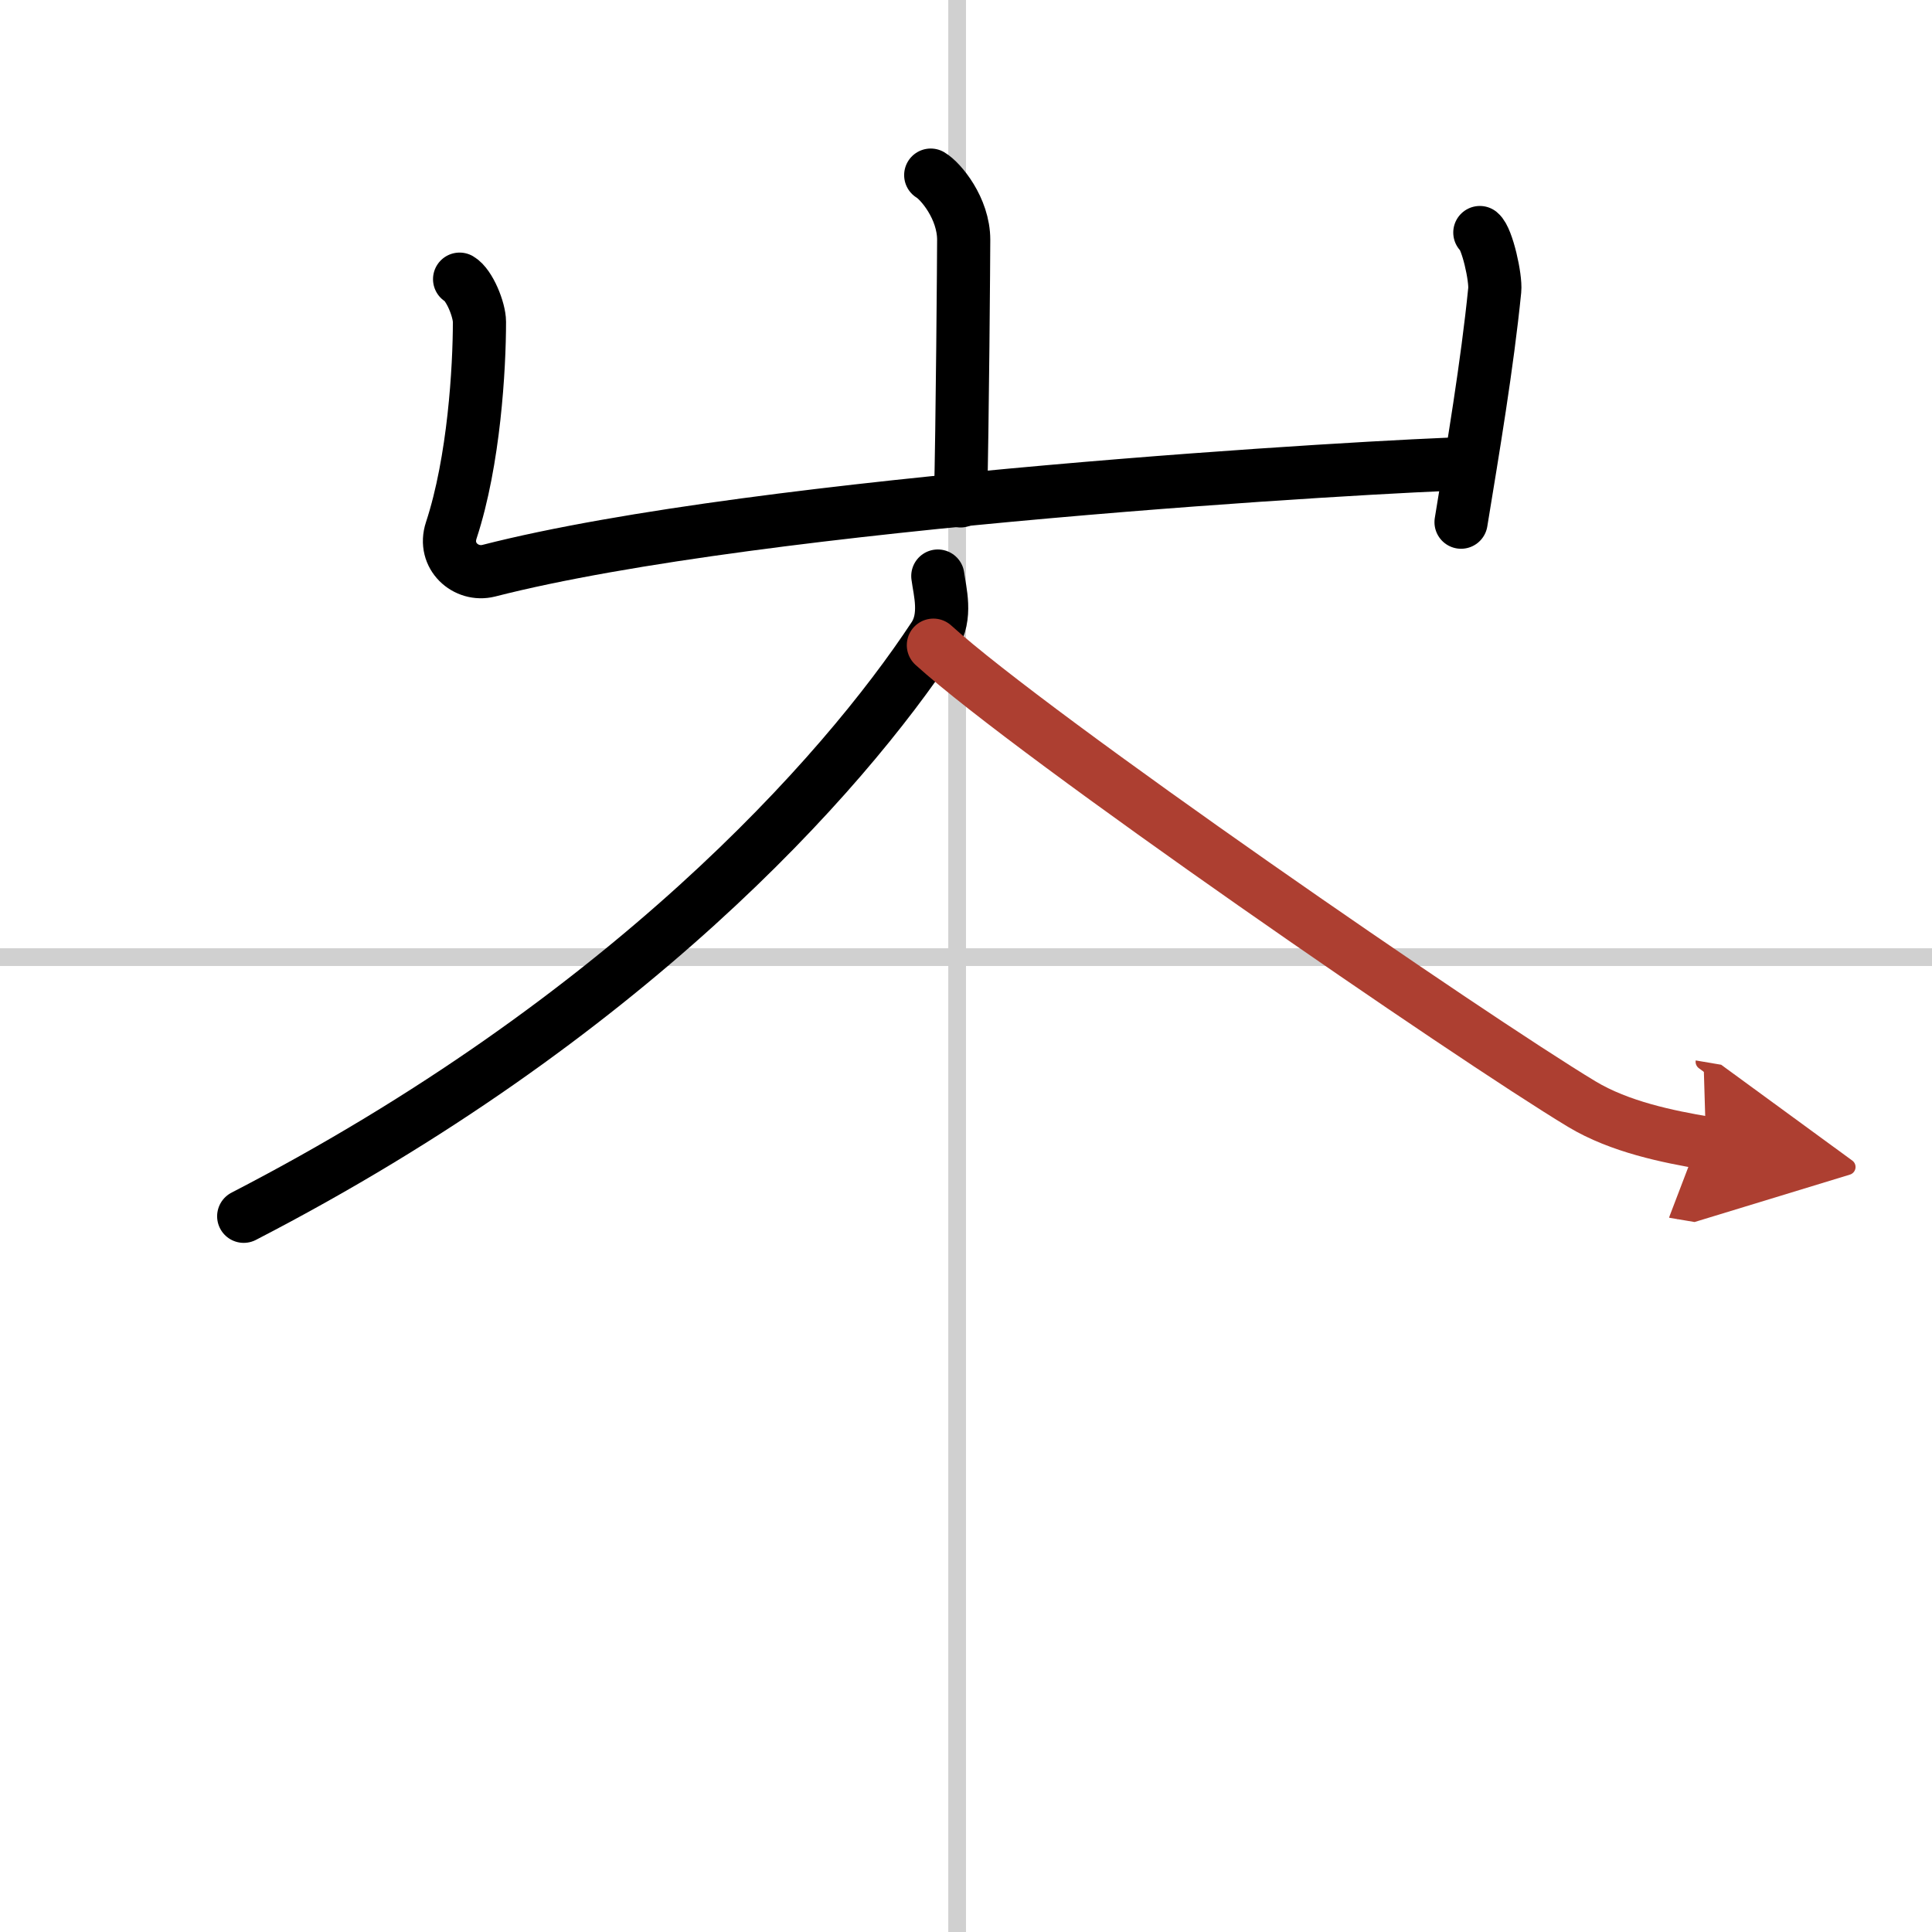
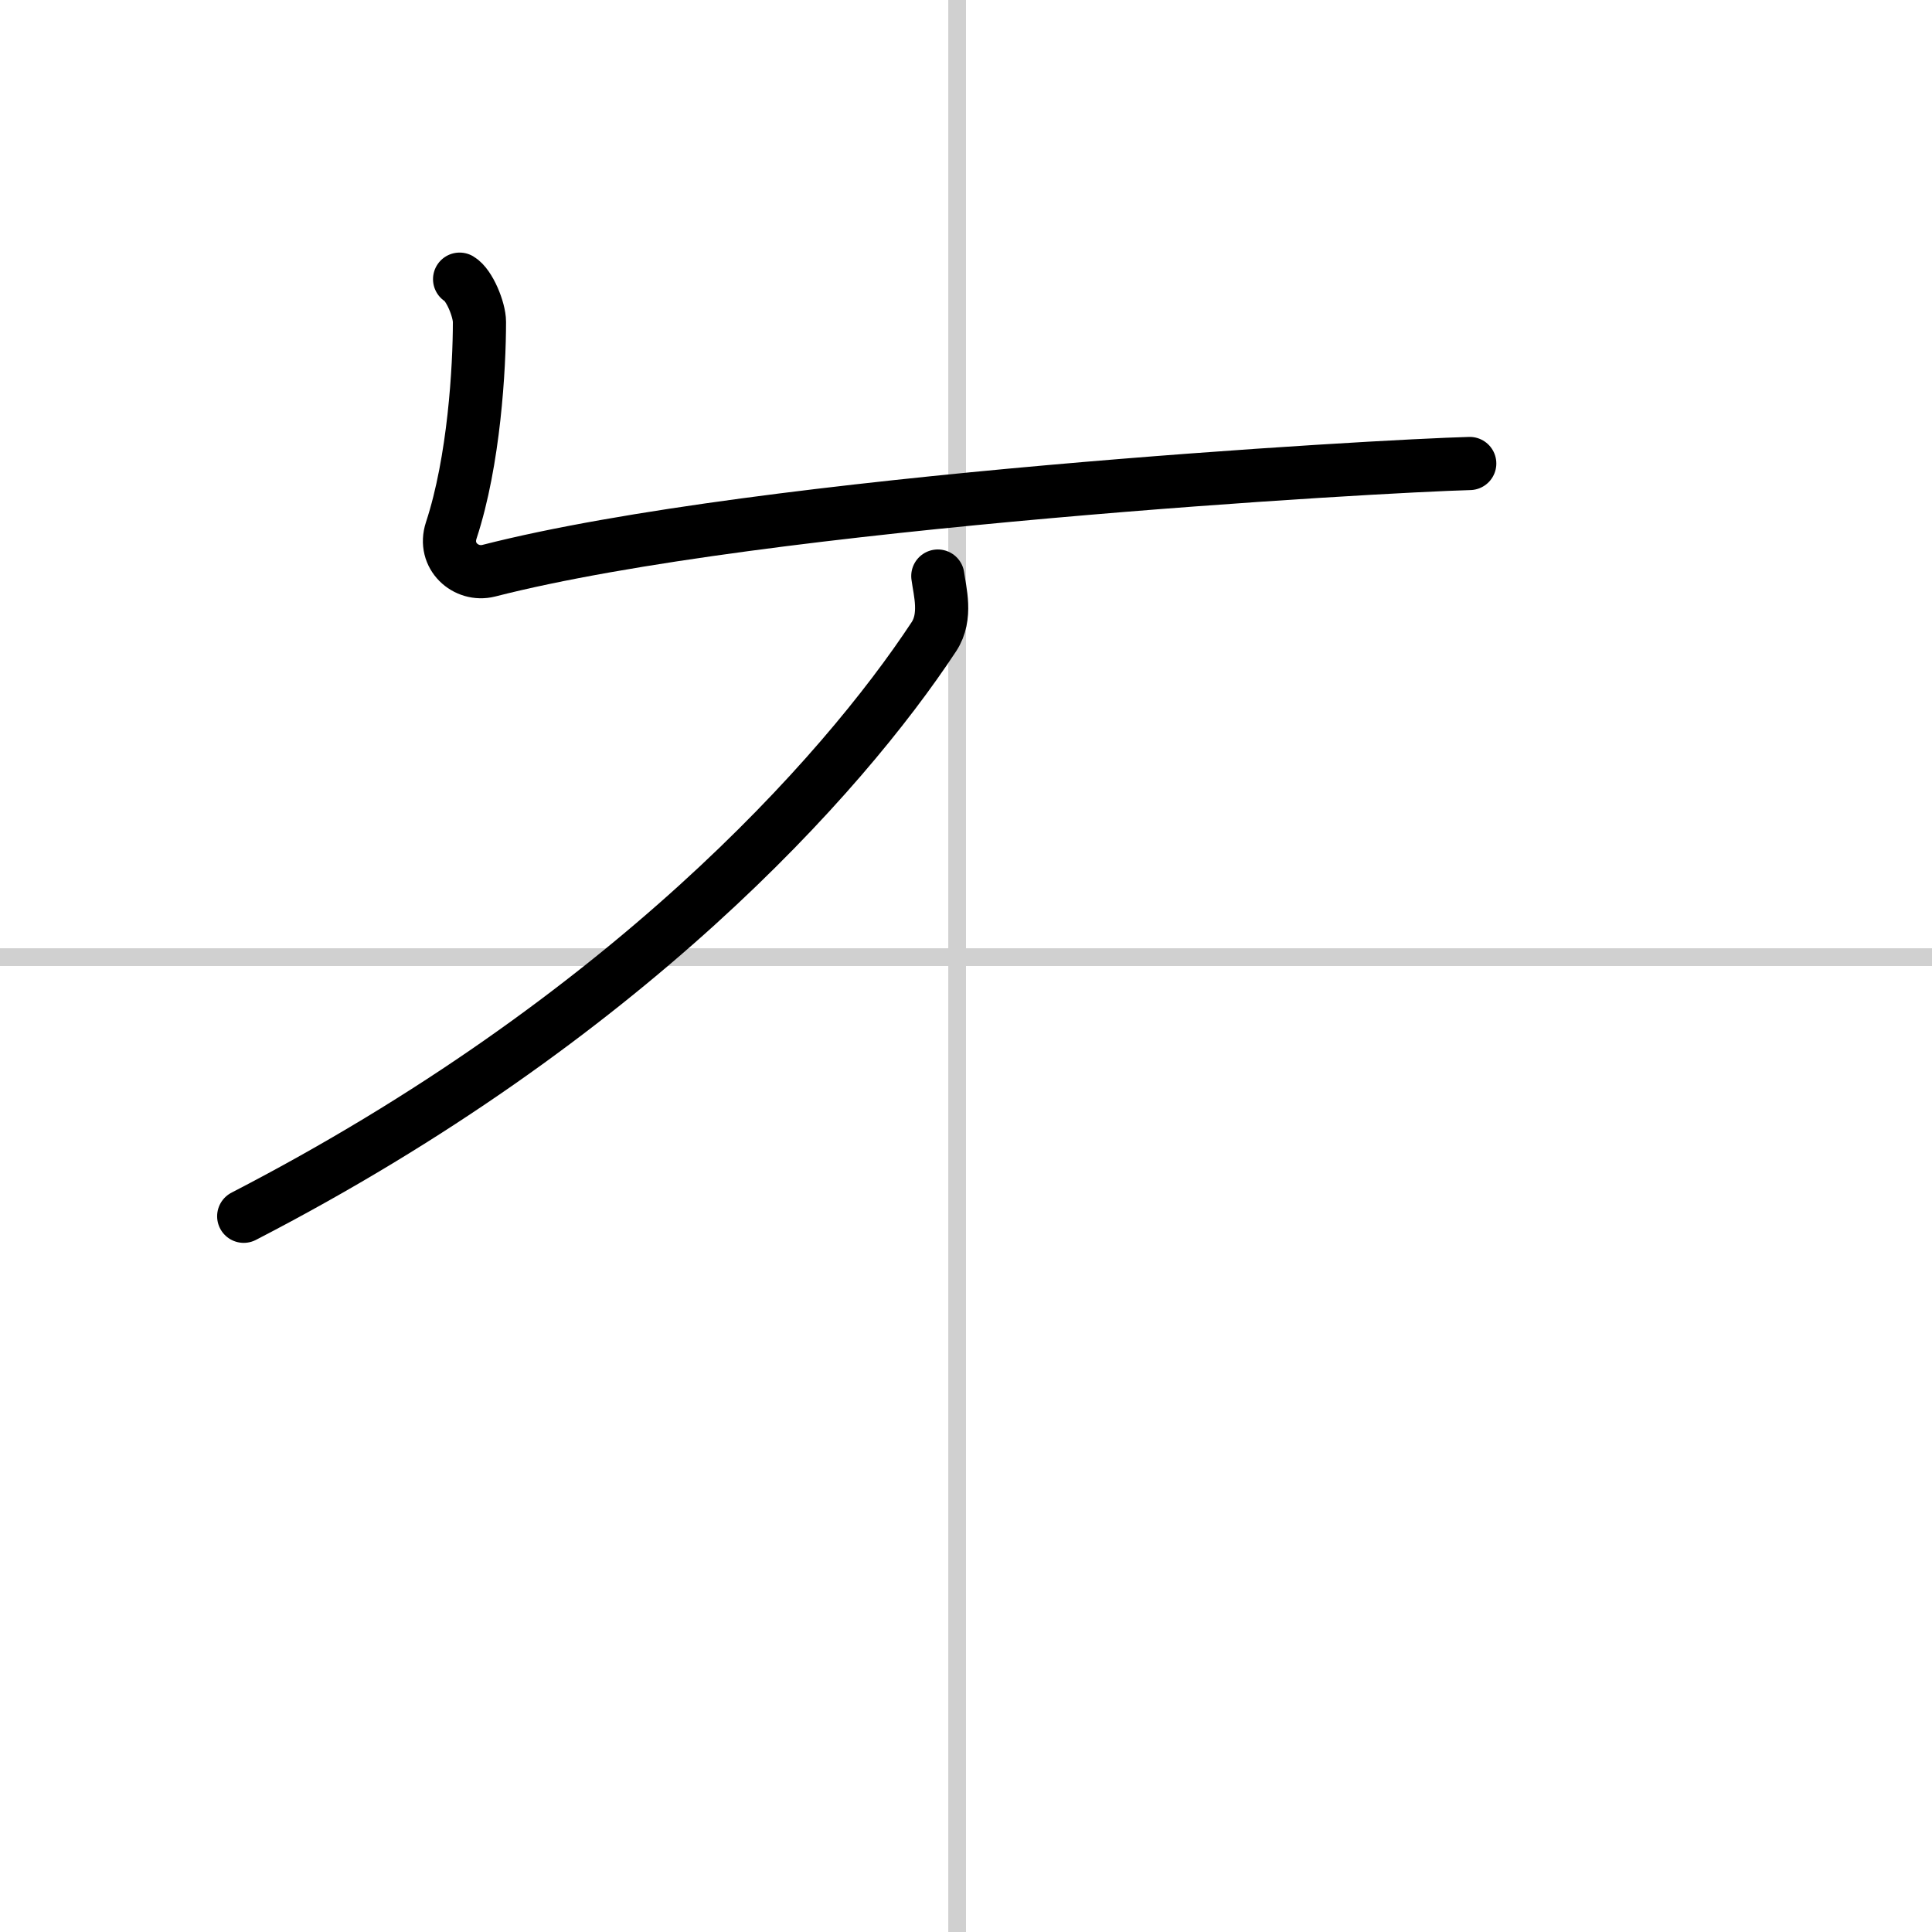
<svg xmlns="http://www.w3.org/2000/svg" width="400" height="400" viewBox="0 0 109 109">
  <defs>
    <marker id="a" markerWidth="4" orient="auto" refX="1" refY="5" viewBox="0 0 10 10">
-       <polyline points="0 0 10 5 0 10 1 5" fill="#ad3f31" stroke="#ad3f31" />
-     </marker>
+       </marker>
  </defs>
  <g fill="none" stroke="#000" stroke-linecap="round" stroke-linejoin="round" stroke-width="3">
    <rect width="100%" height="100%" fill="#fff" stroke="#fff" />
    <line x1="54" x2="54" y2="109" stroke="#d0d0d0" stroke-width="1" />
    <line x2="109" y1="54" y2="54" stroke="#d0d0d0" stroke-width="1" />
-     <path d="m52.51 9.88c0.56 0.33 1.86 1.87 1.86 3.65 0 0.67-0.07 10.58-0.18 14.73" />
    <path d="m25.93 15.75c0.56 0.33 1.12 1.73 1.12 2.41 0 2.59-0.3 7.84-1.59 11.76-0.48 1.45 0.83 2.6 2.11 2.28 15.43-3.95 50.33-5.92 55.35-6.05" />
-     <path d="m83.49 13.12c0.42 0.34 0.91 2.56 0.84 3.25-0.42 4.2-1.23 9-1.9 13.09" />
    <path d="m52.91 32.5c0.11 0.85 0.53 2.28-0.22 3.42-5.19 7.88-17.49 21.62-38.94 32.7" />
-     <path d="m52.66 36.4c5.71 5.18 30.29 22.1 36.58 25.89 2.14 1.29 4.88 1.84 7.01 2.2" marker-end="url(#a)" stroke="#ad3f31" />
  </g>
</svg>